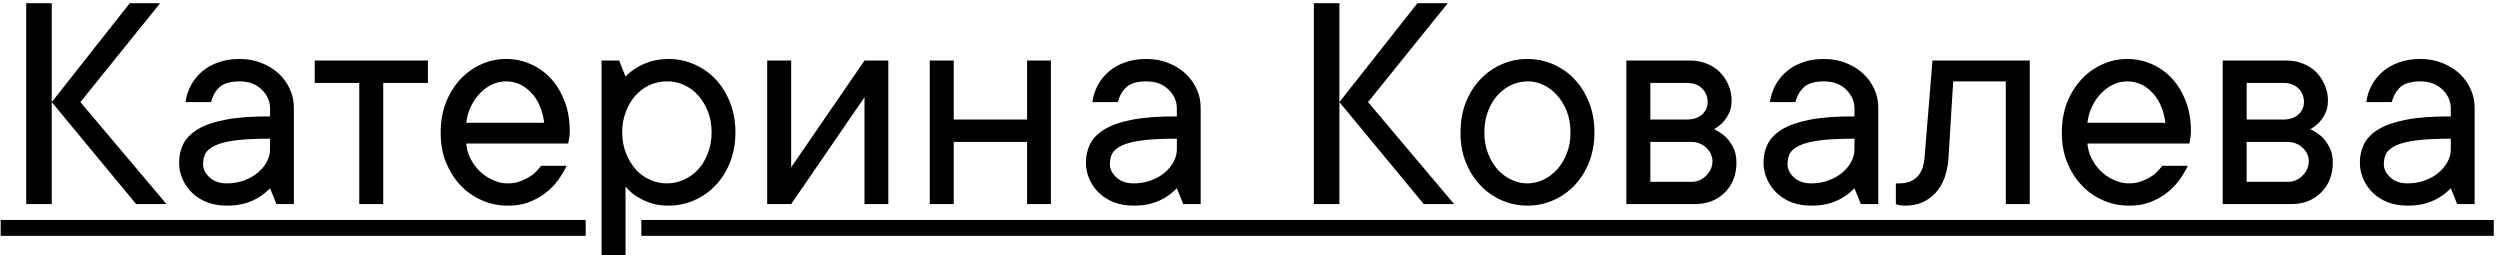
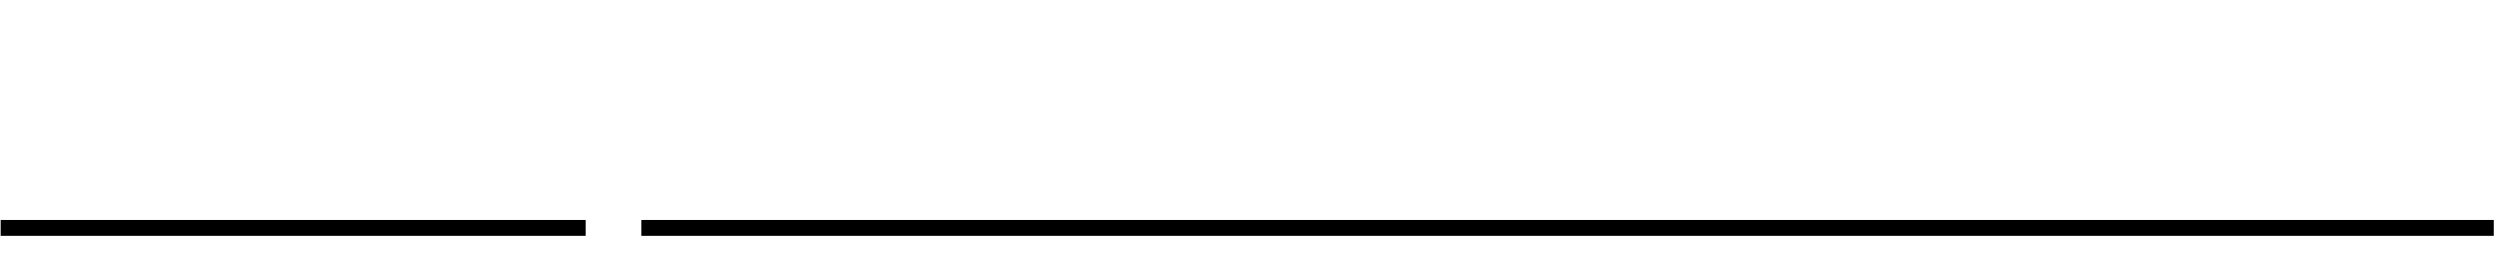
<svg xmlns="http://www.w3.org/2000/svg" width="196" height="20" viewBox="0 0 196 20" fill="none">
-   <path d="M4.057 16H2.055V0.253H4.057V16ZM4.057 8.004L10.172 0.253H12.553L6.303 8.004L13.053 16H10.673L4.057 8.004ZM18.791 4.623C19.409 4.623 19.983 4.729 20.512 4.94C21.041 5.152 21.488 5.429 21.855 5.771C22.229 6.12 22.522 6.531 22.733 7.003C22.945 7.467 23.047 7.968 23.039 8.505V16H21.671L21.171 14.755C20.919 15.023 20.634 15.255 20.316 15.451C20.032 15.638 19.682 15.796 19.267 15.927C18.852 16.057 18.359 16.122 17.79 16.122C17.22 16.122 16.707 16.037 16.252 15.866C15.796 15.687 15.405 15.443 15.08 15.133C14.754 14.824 14.502 14.466 14.323 14.059C14.136 13.652 14.042 13.217 14.042 12.753C14.042 12.216 14.152 11.727 14.372 11.288C14.591 10.849 14.966 10.466 15.495 10.141C16.032 9.815 16.76 9.563 17.68 9.384C18.607 9.205 19.771 9.119 21.171 9.127V8.505C21.171 7.935 20.951 7.439 20.512 7.016C20.072 6.592 19.498 6.381 18.791 6.381C18.091 6.381 17.574 6.523 17.24 6.808C16.907 7.101 16.675 7.5 16.544 8.004H14.543C14.608 7.541 14.75 7.101 14.97 6.686C15.19 6.279 15.478 5.921 15.836 5.612C16.195 5.303 16.618 5.062 17.106 4.892C17.594 4.713 18.156 4.623 18.791 4.623ZM17.79 14.377C18.286 14.377 18.746 14.295 19.169 14.132C19.584 13.978 19.938 13.774 20.231 13.522C20.524 13.27 20.752 12.993 20.915 12.692C21.077 12.383 21.163 12.069 21.171 11.752V10.873C20.04 10.873 19.132 10.918 18.449 11.007C17.765 11.097 17.236 11.231 16.862 11.41C16.488 11.589 16.235 11.797 16.105 12.033C15.983 12.277 15.922 12.558 15.922 12.875C15.922 13.258 16.093 13.603 16.435 13.913C16.768 14.222 17.22 14.377 17.79 14.377ZM24.674 4.745H33.549V6.503H30.045V16H28.166V6.503H24.674V4.745ZM44.425 12.997C44.238 13.396 44.002 13.787 43.717 14.169C43.432 14.551 43.099 14.885 42.716 15.17C42.334 15.455 41.903 15.687 41.422 15.866C40.942 16.045 40.401 16.13 39.799 16.122C39.083 16.122 38.403 15.98 37.76 15.695C37.117 15.41 36.56 15.015 36.088 14.511C35.616 14.006 35.237 13.404 34.953 12.704C34.676 12.004 34.542 11.227 34.55 10.373C34.55 9.526 34.684 8.753 34.953 8.053C35.229 7.353 35.604 6.747 36.076 6.234C36.54 5.73 37.085 5.335 37.711 5.05C38.338 4.765 38.993 4.623 39.677 4.623C40.36 4.623 41.003 4.757 41.605 5.026C42.216 5.294 42.745 5.673 43.192 6.161C43.64 6.649 43.998 7.243 44.267 7.943C44.535 8.635 44.669 9.404 44.669 10.251C44.669 10.413 44.661 10.556 44.645 10.678C44.629 10.792 44.612 10.889 44.596 10.971C44.58 11.068 44.564 11.162 44.547 11.252H36.552C36.584 11.65 36.694 12.041 36.881 12.423C37.077 12.806 37.321 13.139 37.614 13.424C37.907 13.709 38.245 13.937 38.627 14.108C39.009 14.287 39.4 14.377 39.799 14.377C40.149 14.377 40.462 14.328 40.739 14.23C41.016 14.132 41.264 14.014 41.483 13.876C41.711 13.746 41.898 13.599 42.045 13.437C42.191 13.282 42.318 13.135 42.423 12.997H44.425ZM39.677 6.381C39.294 6.381 38.928 6.462 38.578 6.625C38.236 6.788 37.927 7.012 37.65 7.296C37.366 7.581 37.126 7.923 36.93 8.322C36.735 8.721 36.609 9.156 36.552 9.628H42.667C42.537 8.627 42.191 7.833 41.63 7.248C41.077 6.67 40.425 6.381 39.677 6.381ZM48.783 10.373C48.783 10.975 48.881 11.52 49.076 12.008C49.272 12.497 49.524 12.92 49.833 13.278C50.15 13.628 50.521 13.896 50.944 14.084C51.367 14.279 51.815 14.377 52.287 14.377C52.751 14.377 53.198 14.279 53.629 14.084C54.053 13.888 54.423 13.62 54.74 13.278C55.058 12.928 55.31 12.505 55.497 12.008C55.692 11.52 55.79 10.975 55.79 10.373C55.79 9.77 55.692 9.225 55.497 8.737C55.302 8.249 55.05 7.829 54.74 7.479C54.423 7.13 54.053 6.857 53.629 6.662C53.206 6.466 52.759 6.373 52.287 6.381C51.823 6.381 51.375 6.474 50.944 6.662C50.521 6.857 50.15 7.13 49.833 7.479C49.516 7.829 49.263 8.249 49.076 8.737C48.881 9.225 48.783 9.77 48.783 10.373ZM49.04 6.002C49.276 5.75 49.556 5.526 49.882 5.331C50.167 5.144 50.517 4.981 50.932 4.843C51.347 4.704 51.839 4.631 52.409 4.623C53.125 4.623 53.804 4.765 54.447 5.05C55.09 5.335 55.648 5.73 56.12 6.234C56.592 6.739 56.966 7.345 57.243 8.053C57.519 8.753 57.658 9.526 57.658 10.373C57.658 11.219 57.519 11.996 57.243 12.704C56.966 13.404 56.592 14.006 56.12 14.511C55.648 15.015 55.09 15.41 54.447 15.695C53.804 15.98 53.125 16.122 52.409 16.122C51.839 16.122 51.347 16.045 50.932 15.89C50.517 15.736 50.167 15.565 49.882 15.377C49.548 15.158 49.267 14.905 49.04 14.621V20.004H47.16V4.745H48.539L49.04 6.002ZM69.645 4.745V16H67.777V7.626L62.028 16H60.148V4.745H62.028V13.119L67.777 4.745H69.645ZM82.389 4.745V16H80.522V11.129H74.772V16H72.892V4.745H74.772V9.372H80.522V4.745H82.389ZM89.884 4.623C90.503 4.623 91.076 4.729 91.606 4.94C92.134 5.152 92.582 5.429 92.948 5.771C93.323 6.12 93.616 6.531 93.827 7.003C94.039 7.467 94.141 7.968 94.132 8.505V16H92.765L92.265 14.755C92.012 15.023 91.728 15.255 91.41 15.451C91.125 15.638 90.775 15.796 90.36 15.927C89.945 16.057 89.453 16.122 88.883 16.122C88.314 16.122 87.801 16.037 87.345 15.866C86.889 15.687 86.499 15.443 86.173 15.133C85.848 14.824 85.596 14.466 85.416 14.059C85.229 13.652 85.136 13.217 85.136 12.753C85.136 12.216 85.246 11.727 85.465 11.288C85.685 10.849 86.059 10.466 86.588 10.141C87.126 9.815 87.854 9.563 88.773 9.384C89.701 9.205 90.865 9.119 92.265 9.127V8.505C92.265 7.935 92.045 7.439 91.606 7.016C91.166 6.592 90.592 6.381 89.884 6.381C89.184 6.381 88.668 6.523 88.334 6.808C88 7.101 87.768 7.5 87.638 8.004H85.636C85.701 7.541 85.844 7.101 86.064 6.686C86.283 6.279 86.572 5.921 86.93 5.612C87.288 5.303 87.711 5.062 88.2 4.892C88.688 4.713 89.249 4.623 89.884 4.623ZM88.883 14.377C89.38 14.377 89.84 14.295 90.263 14.132C90.678 13.978 91.032 13.774 91.325 13.522C91.618 13.27 91.846 12.993 92.008 12.692C92.171 12.383 92.257 12.069 92.265 11.752V10.873C91.133 10.873 90.226 10.918 89.543 11.007C88.859 11.097 88.33 11.231 87.956 11.41C87.581 11.589 87.329 11.797 87.199 12.033C87.077 12.277 87.016 12.558 87.016 12.875C87.016 13.258 87.186 13.603 87.528 13.913C87.862 14.222 88.314 14.377 88.883 14.377ZM105.009 16H103.007V0.253H105.009V16ZM105.009 8.004L111.125 0.253H113.505L107.255 8.004L114.005 16H111.625L105.009 8.004ZM116.374 10.373C116.374 10.975 116.467 11.52 116.654 12.008C116.841 12.497 117.09 12.92 117.399 13.278C117.716 13.628 118.078 13.896 118.485 14.084C118.892 14.279 119.315 14.377 119.755 14.377C120.186 14.377 120.605 14.279 121.012 14.084C121.419 13.888 121.777 13.62 122.086 13.278C122.396 12.928 122.648 12.505 122.843 12.008C123.039 11.52 123.132 10.975 123.124 10.373C123.124 9.77 123.03 9.225 122.843 8.737C122.648 8.249 122.396 7.829 122.086 7.479C121.777 7.13 121.419 6.857 121.012 6.662C120.605 6.466 120.186 6.373 119.755 6.381C119.324 6.381 118.9 6.474 118.485 6.662C118.078 6.857 117.716 7.13 117.399 7.479C117.082 7.829 116.833 8.249 116.654 8.737C116.467 9.225 116.374 9.77 116.374 10.373ZM125.004 10.373C125.004 11.219 124.866 11.996 124.589 12.704C124.312 13.404 123.938 14.006 123.466 14.511C122.994 15.015 122.436 15.41 121.793 15.695C121.151 15.98 120.471 16.122 119.755 16.122C119.039 16.122 118.359 15.98 117.716 15.695C117.073 15.41 116.516 15.015 116.044 14.511C115.572 14.006 115.194 13.404 114.909 12.704C114.632 12.004 114.498 11.227 114.506 10.373C114.506 9.526 114.64 8.753 114.909 8.053C115.185 7.353 115.564 6.747 116.044 6.234C116.516 5.73 117.073 5.335 117.716 5.05C118.359 4.765 119.039 4.623 119.755 4.623C120.471 4.623 121.151 4.765 121.793 5.05C122.436 5.335 122.994 5.73 123.466 6.234C123.938 6.739 124.312 7.345 124.589 8.053C124.866 8.753 125.004 9.526 125.004 10.373ZM134.379 10.128C134.696 10.275 134.989 10.466 135.258 10.702C135.478 10.906 135.677 11.174 135.856 11.508C136.043 11.833 136.137 12.248 136.137 12.753C136.137 13.705 135.832 14.486 135.221 15.097C134.611 15.699 133.83 16 132.877 16H127.506V4.745H132.511C132.975 4.745 133.406 4.827 133.805 4.989C134.204 5.144 134.546 5.364 134.831 5.648C135.115 5.933 135.339 6.267 135.502 6.649C135.673 7.032 135.758 7.439 135.758 7.87C135.758 8.285 135.685 8.631 135.539 8.908C135.4 9.184 135.242 9.416 135.062 9.604C134.859 9.807 134.631 9.982 134.379 10.128ZM129.386 6.503V9.372H132.255C132.751 9.372 133.146 9.241 133.439 8.981C133.732 8.712 133.878 8.387 133.878 8.004C133.878 7.573 133.732 7.215 133.439 6.93C133.154 6.645 132.759 6.503 132.255 6.503H129.386ZM132.633 14.254C133.065 14.254 133.443 14.092 133.769 13.766C134.094 13.441 134.257 13.062 134.257 12.631C134.257 12.444 134.216 12.261 134.135 12.082C134.053 11.894 133.935 11.732 133.781 11.593C133.634 11.447 133.459 11.333 133.256 11.252C133.061 11.17 132.853 11.129 132.633 11.129H129.386V14.254H132.633ZM143.009 4.623C143.628 4.623 144.201 4.729 144.73 4.94C145.259 5.152 145.707 5.429 146.073 5.771C146.448 6.12 146.741 6.531 146.952 7.003C147.164 7.467 147.265 7.968 147.257 8.505V16H145.89L145.39 14.755C145.137 15.023 144.853 15.255 144.535 15.451C144.25 15.638 143.9 15.796 143.485 15.927C143.07 16.057 142.578 16.122 142.008 16.122C141.439 16.122 140.926 16.037 140.47 15.866C140.014 15.687 139.624 15.443 139.298 15.133C138.973 14.824 138.721 14.466 138.542 14.059C138.354 13.652 138.261 13.217 138.261 12.753C138.261 12.216 138.371 11.727 138.59 11.288C138.81 10.849 139.184 10.466 139.713 10.141C140.25 9.815 140.979 9.563 141.898 9.384C142.826 9.205 143.99 9.119 145.39 9.127V8.505C145.39 7.935 145.17 7.439 144.73 7.016C144.291 6.592 143.717 6.381 143.009 6.381C142.309 6.381 141.793 6.523 141.459 6.808C141.125 7.101 140.893 7.5 140.763 8.004H138.761C138.826 7.541 138.969 7.101 139.188 6.686C139.408 6.279 139.697 5.921 140.055 5.612C140.413 5.303 140.836 5.062 141.325 4.892C141.813 4.713 142.375 4.623 143.009 4.623ZM142.008 14.377C142.505 14.377 142.965 14.295 143.388 14.132C143.803 13.978 144.157 13.774 144.45 13.522C144.743 13.27 144.971 12.993 145.133 12.692C145.296 12.383 145.382 12.069 145.39 11.752V10.873C144.258 10.873 143.351 10.918 142.667 11.007C141.984 11.097 141.455 11.231 141.081 11.41C140.706 11.589 140.454 11.797 140.324 12.033C140.202 12.277 140.141 12.558 140.141 12.875C140.141 13.258 140.312 13.603 140.653 13.913C140.987 14.222 141.439 14.377 142.008 14.377ZM159.135 4.745V16H157.255V6.381H153.129L152.763 12.374C152.681 13.571 152.335 14.495 151.725 15.146C151.115 15.796 150.333 16.122 149.381 16.122C149.284 16.122 149.19 16.118 149.101 16.11C149.019 16.102 148.938 16.09 148.856 16.073C148.775 16.057 148.702 16.033 148.637 16V14.377H148.881C150.102 14.377 150.769 13.709 150.883 12.374L151.505 4.745H159.135ZM171.525 12.997C171.338 13.396 171.102 13.787 170.817 14.169C170.532 14.551 170.198 14.885 169.816 15.17C169.433 15.455 169.002 15.687 168.522 15.866C168.042 16.045 167.501 16.13 166.898 16.122C166.182 16.122 165.503 15.98 164.86 15.695C164.217 15.41 163.66 15.015 163.188 14.511C162.715 14.006 162.337 13.404 162.052 12.704C161.776 12.004 161.641 11.227 161.649 10.373C161.649 9.526 161.784 8.753 162.052 8.053C162.329 7.353 162.703 6.747 163.175 6.234C163.639 5.73 164.184 5.335 164.811 5.05C165.438 4.765 166.093 4.623 166.776 4.623C167.46 4.623 168.103 4.757 168.705 5.026C169.315 5.294 169.844 5.673 170.292 6.161C170.74 6.649 171.098 7.243 171.366 7.943C171.635 8.635 171.769 9.404 171.769 10.251C171.769 10.413 171.761 10.556 171.745 10.678C171.728 10.792 171.712 10.889 171.696 10.971C171.68 11.068 171.663 11.162 171.647 11.252H163.651C163.684 11.65 163.794 12.041 163.981 12.423C164.176 12.806 164.42 13.139 164.713 13.424C165.006 13.709 165.344 13.937 165.727 14.108C166.109 14.287 166.5 14.377 166.898 14.377C167.248 14.377 167.562 14.328 167.838 14.23C168.115 14.132 168.363 14.014 168.583 13.876C168.811 13.746 168.998 13.599 169.145 13.437C169.291 13.282 169.417 13.135 169.523 12.997H171.525ZM166.776 6.381C166.394 6.381 166.028 6.462 165.678 6.625C165.336 6.788 165.027 7.012 164.75 7.296C164.465 7.581 164.225 7.923 164.03 8.322C163.834 8.721 163.708 9.156 163.651 9.628H169.767C169.637 8.627 169.291 7.833 168.729 7.248C168.176 6.67 167.525 6.381 166.776 6.381ZM181.132 10.128C181.449 10.275 181.742 10.466 182.011 10.702C182.23 10.906 182.43 11.174 182.609 11.508C182.796 11.833 182.89 12.248 182.89 12.753C182.89 13.705 182.584 14.486 181.974 15.097C181.364 15.699 180.583 16 179.63 16H174.259V4.745H179.264C179.728 4.745 180.159 4.827 180.558 4.989C180.957 5.144 181.299 5.364 181.583 5.648C181.868 5.933 182.092 6.267 182.255 6.649C182.426 7.032 182.511 7.439 182.511 7.87C182.511 8.285 182.438 8.631 182.292 8.908C182.153 9.184 181.994 9.416 181.815 9.604C181.612 9.807 181.384 9.982 181.132 10.128ZM176.139 6.503V9.372H179.008C179.504 9.372 179.899 9.241 180.192 8.981C180.485 8.712 180.631 8.387 180.631 8.004C180.631 7.573 180.485 7.215 180.192 6.93C179.907 6.645 179.512 6.503 179.008 6.503H176.139ZM179.386 14.254C179.818 14.254 180.196 14.092 180.521 13.766C180.847 13.441 181.01 13.062 181.01 12.631C181.01 12.444 180.969 12.261 180.888 12.082C180.806 11.894 180.688 11.732 180.534 11.593C180.387 11.447 180.212 11.333 180.009 11.252C179.813 11.17 179.606 11.129 179.386 11.129H176.139V14.254H179.386ZM189.762 4.623C190.381 4.623 190.954 4.729 191.483 4.94C192.012 5.152 192.46 5.429 192.826 5.771C193.201 6.12 193.493 6.531 193.705 7.003C193.917 7.467 194.018 7.968 194.01 8.505V16H192.643L192.143 14.755C191.89 15.023 191.605 15.255 191.288 15.451C191.003 15.638 190.653 15.796 190.238 15.927C189.823 16.057 189.331 16.122 188.761 16.122C188.192 16.122 187.679 16.037 187.223 15.866C186.767 15.687 186.377 15.443 186.051 15.133C185.726 14.824 185.473 14.466 185.294 14.059C185.107 13.652 185.014 13.217 185.014 12.753C185.014 12.216 185.124 11.727 185.343 11.288C185.563 10.849 185.937 10.466 186.466 10.141C187.003 9.815 187.732 9.563 188.651 9.384C189.579 9.205 190.743 9.119 192.143 9.127V8.505C192.143 7.935 191.923 7.439 191.483 7.016C191.044 6.592 190.47 6.381 189.762 6.381C189.062 6.381 188.546 6.523 188.212 6.808C187.878 7.101 187.646 7.5 187.516 8.004H185.514C185.579 7.541 185.722 7.101 185.941 6.686C186.161 6.279 186.45 5.921 186.808 5.612C187.166 5.303 187.589 5.062 188.078 4.892C188.566 4.713 189.127 4.623 189.762 4.623ZM188.761 14.377C189.258 14.377 189.717 14.295 190.141 14.132C190.556 13.978 190.91 13.774 191.203 13.522C191.496 13.27 191.723 12.993 191.886 12.692C192.049 12.383 192.134 12.069 192.143 11.752V10.873C191.011 10.873 190.104 10.918 189.42 11.007C188.737 11.097 188.208 11.231 187.833 11.41C187.459 11.589 187.207 11.797 187.077 12.033C186.955 12.277 186.894 12.558 186.894 12.875C186.894 13.258 187.064 13.603 187.406 13.913C187.74 14.222 188.192 14.377 188.761 14.377Z" fill="black" />
  <path d="M0.053 17.245H45.917V18.49H0.053V17.245ZM50.282 17.245H195.512V18.49H50.282V17.245Z" fill="black" />
</svg>